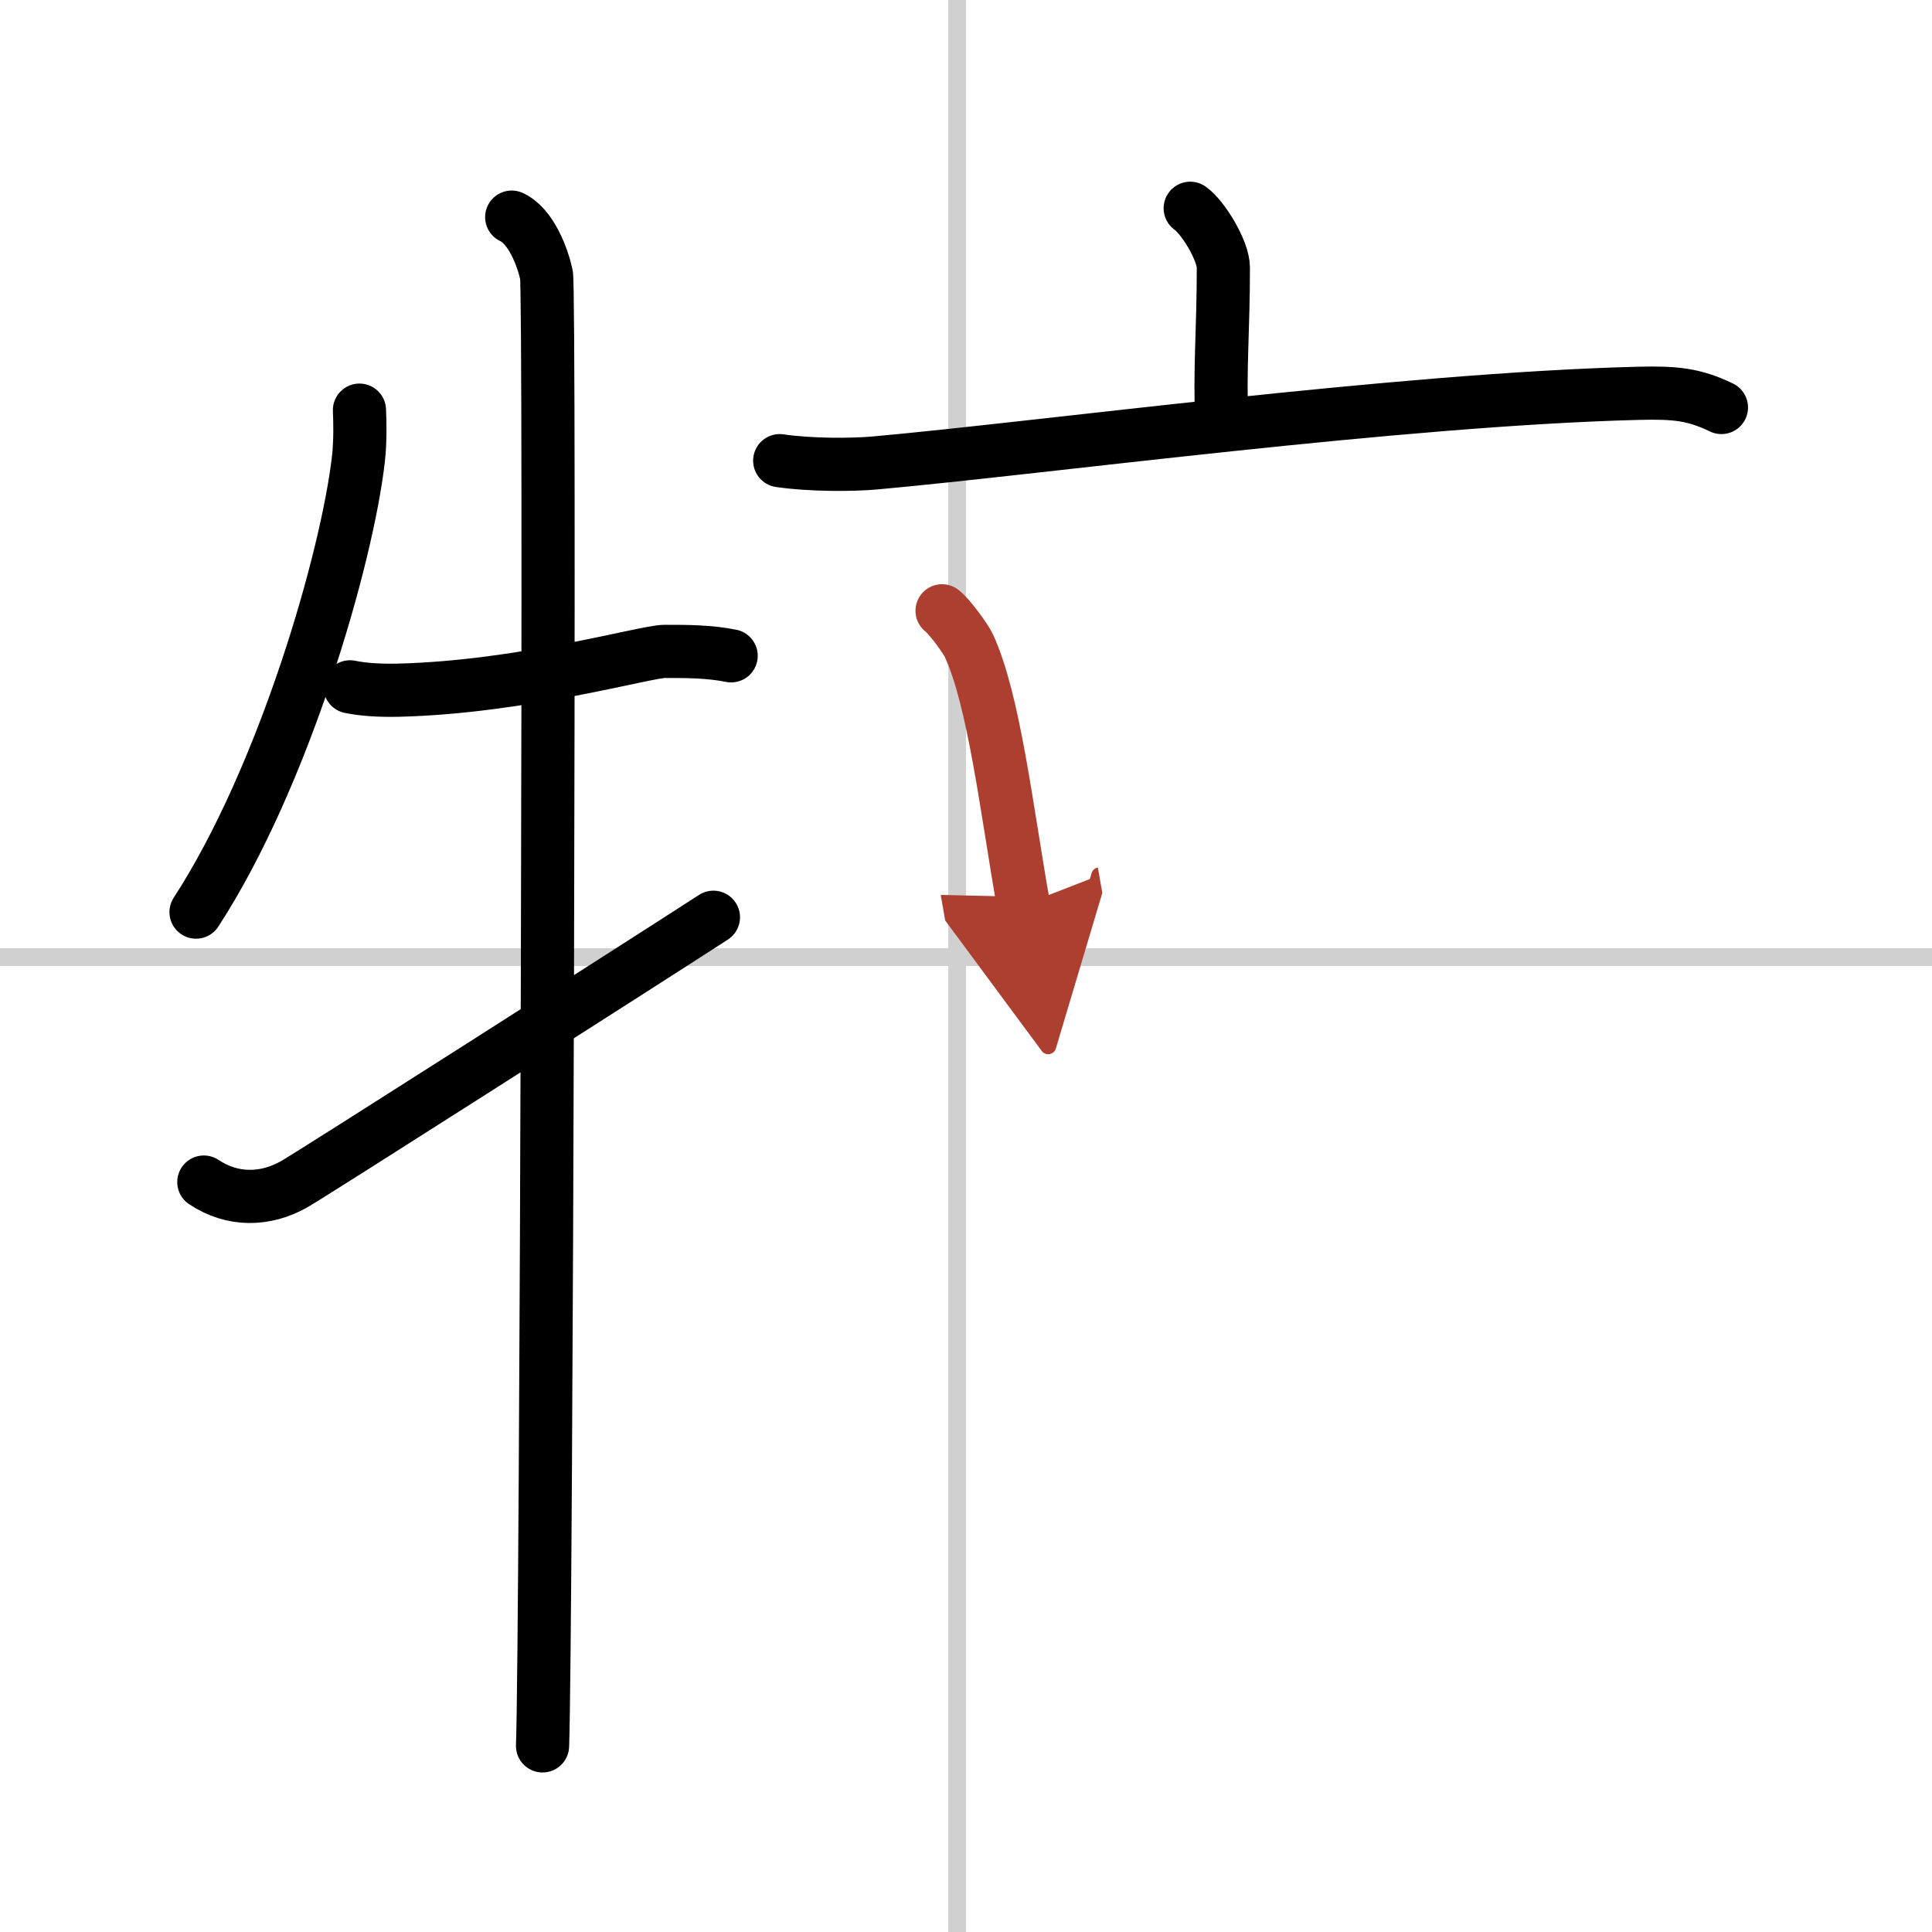
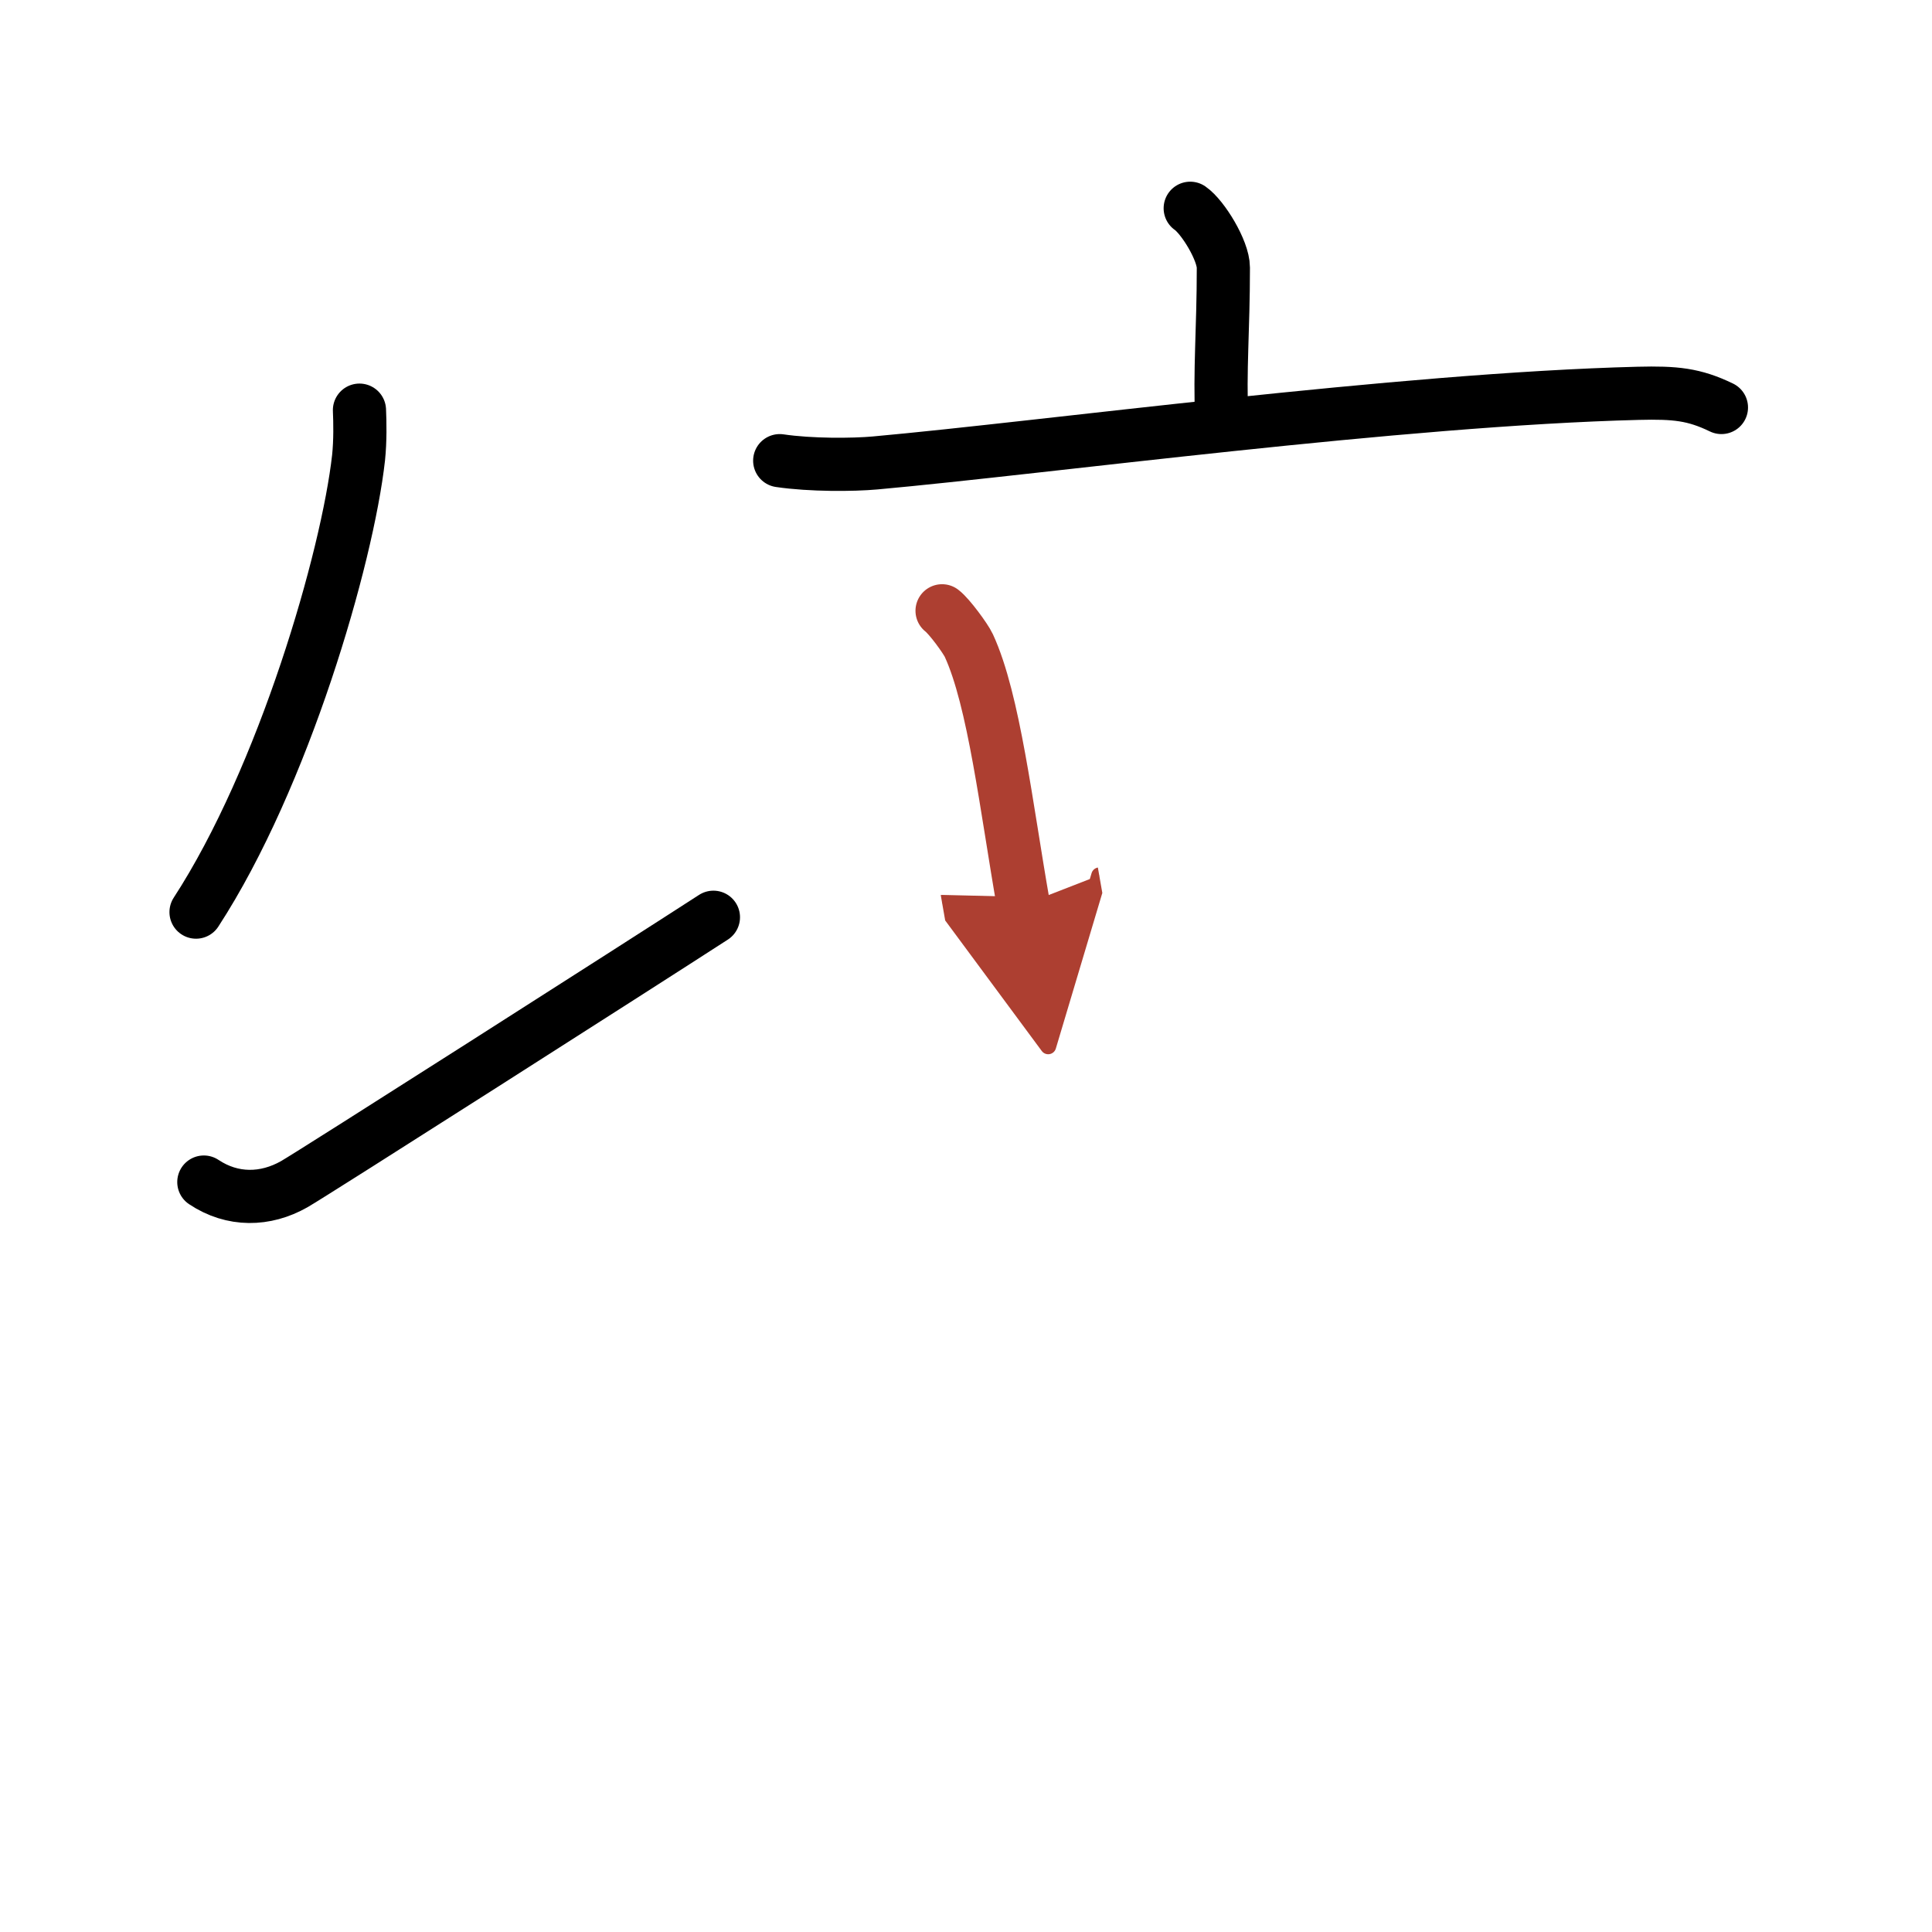
<svg xmlns="http://www.w3.org/2000/svg" width="400" height="400" viewBox="0 0 109 109">
  <defs>
    <marker id="a" markerWidth="4" orient="auto" refX="1" refY="5" viewBox="0 0 10 10">
      <polyline points="0 0 10 5 0 10 1 5" fill="#ad3f31" stroke="#ad3f31" />
    </marker>
  </defs>
  <g fill="none" stroke="#000" stroke-linecap="round" stroke-linejoin="round" stroke-width="3">
    <rect width="100%" height="100%" fill="#fff" stroke="#fff" />
-     <line x1="54" x2="54" y2="109" stroke="#d0d0d0" stroke-width="1" />
-     <line x2="109" y1="54" y2="54" stroke="#d0d0d0" stroke-width="1" />
    <path d="m20.28 23.14c0.03 0.67 0.05 1.72-0.05 2.68-0.63 5.65-4.23 18.05-9.17 25.64" />
-     <path d="m19.75 38.75c0.78 0.16 1.7 0.21 2.7 0.19 7.03-0.17 13.96-2.19 15.05-2.19 1.25 0 2.5 0 3.75 0.25" />
-     <path d="m28.87 12.25c1.09 0.5 1.74 2.25 1.96 3.25s0 76.75-0.22 83" />
    <path d="m11.5 66.69c1.62 1.08 3.48 1.04 5.1 0.12 0.96-0.54 19.59-12.43 23.65-15.06" />
    <path d="m67.15 11.75c0.71 0.49 1.87 2.38 1.87 3.35 0 3.58-0.22 5.68-0.09 8.71" />
    <path d="m43.99 25.99c1.76 0.26 4.14 0.24 5.37 0.13 9.64-0.87 29.6-3.59 43.07-3.93 2.08-0.05 3.14 0.05 4.69 0.8" />
    <path d="m53.15 34.46c0.41 0.31 1.33 1.57 1.51 1.96 1.42 3.08 2.11 9.09 3.08 14.63" marker-end="url(#a)" stroke="#ad3f31" />
  </g>
</svg>